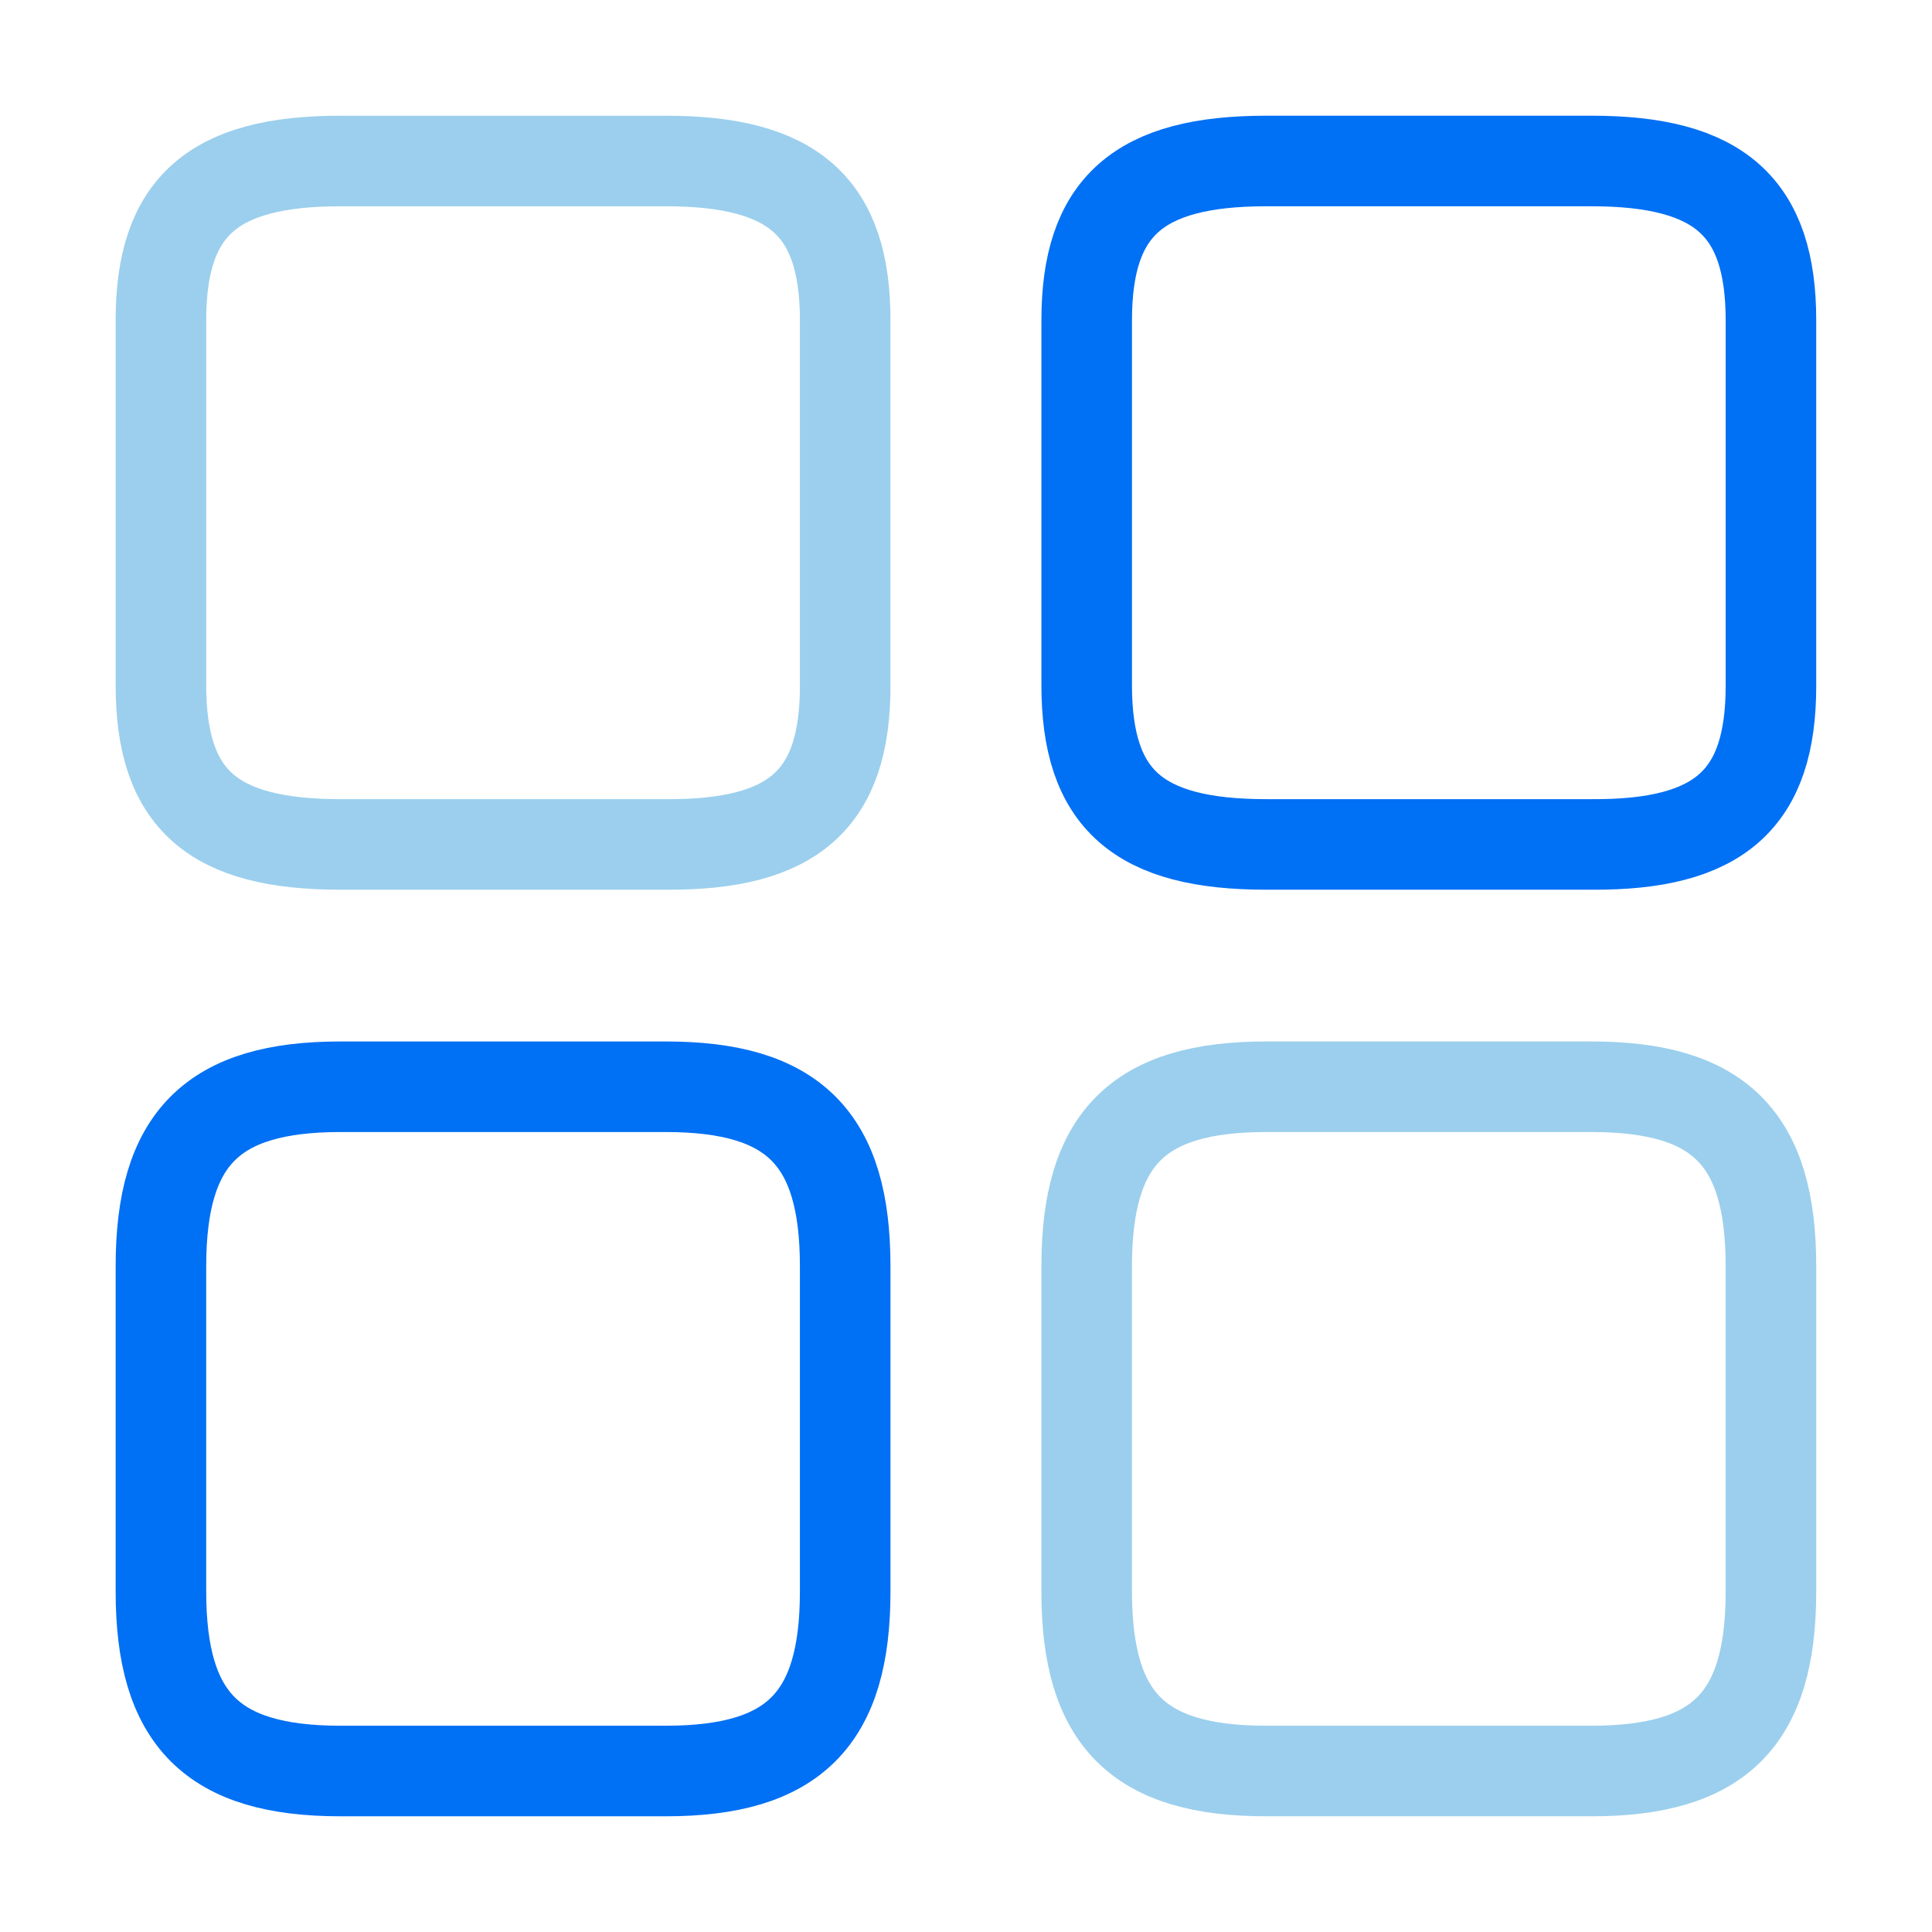
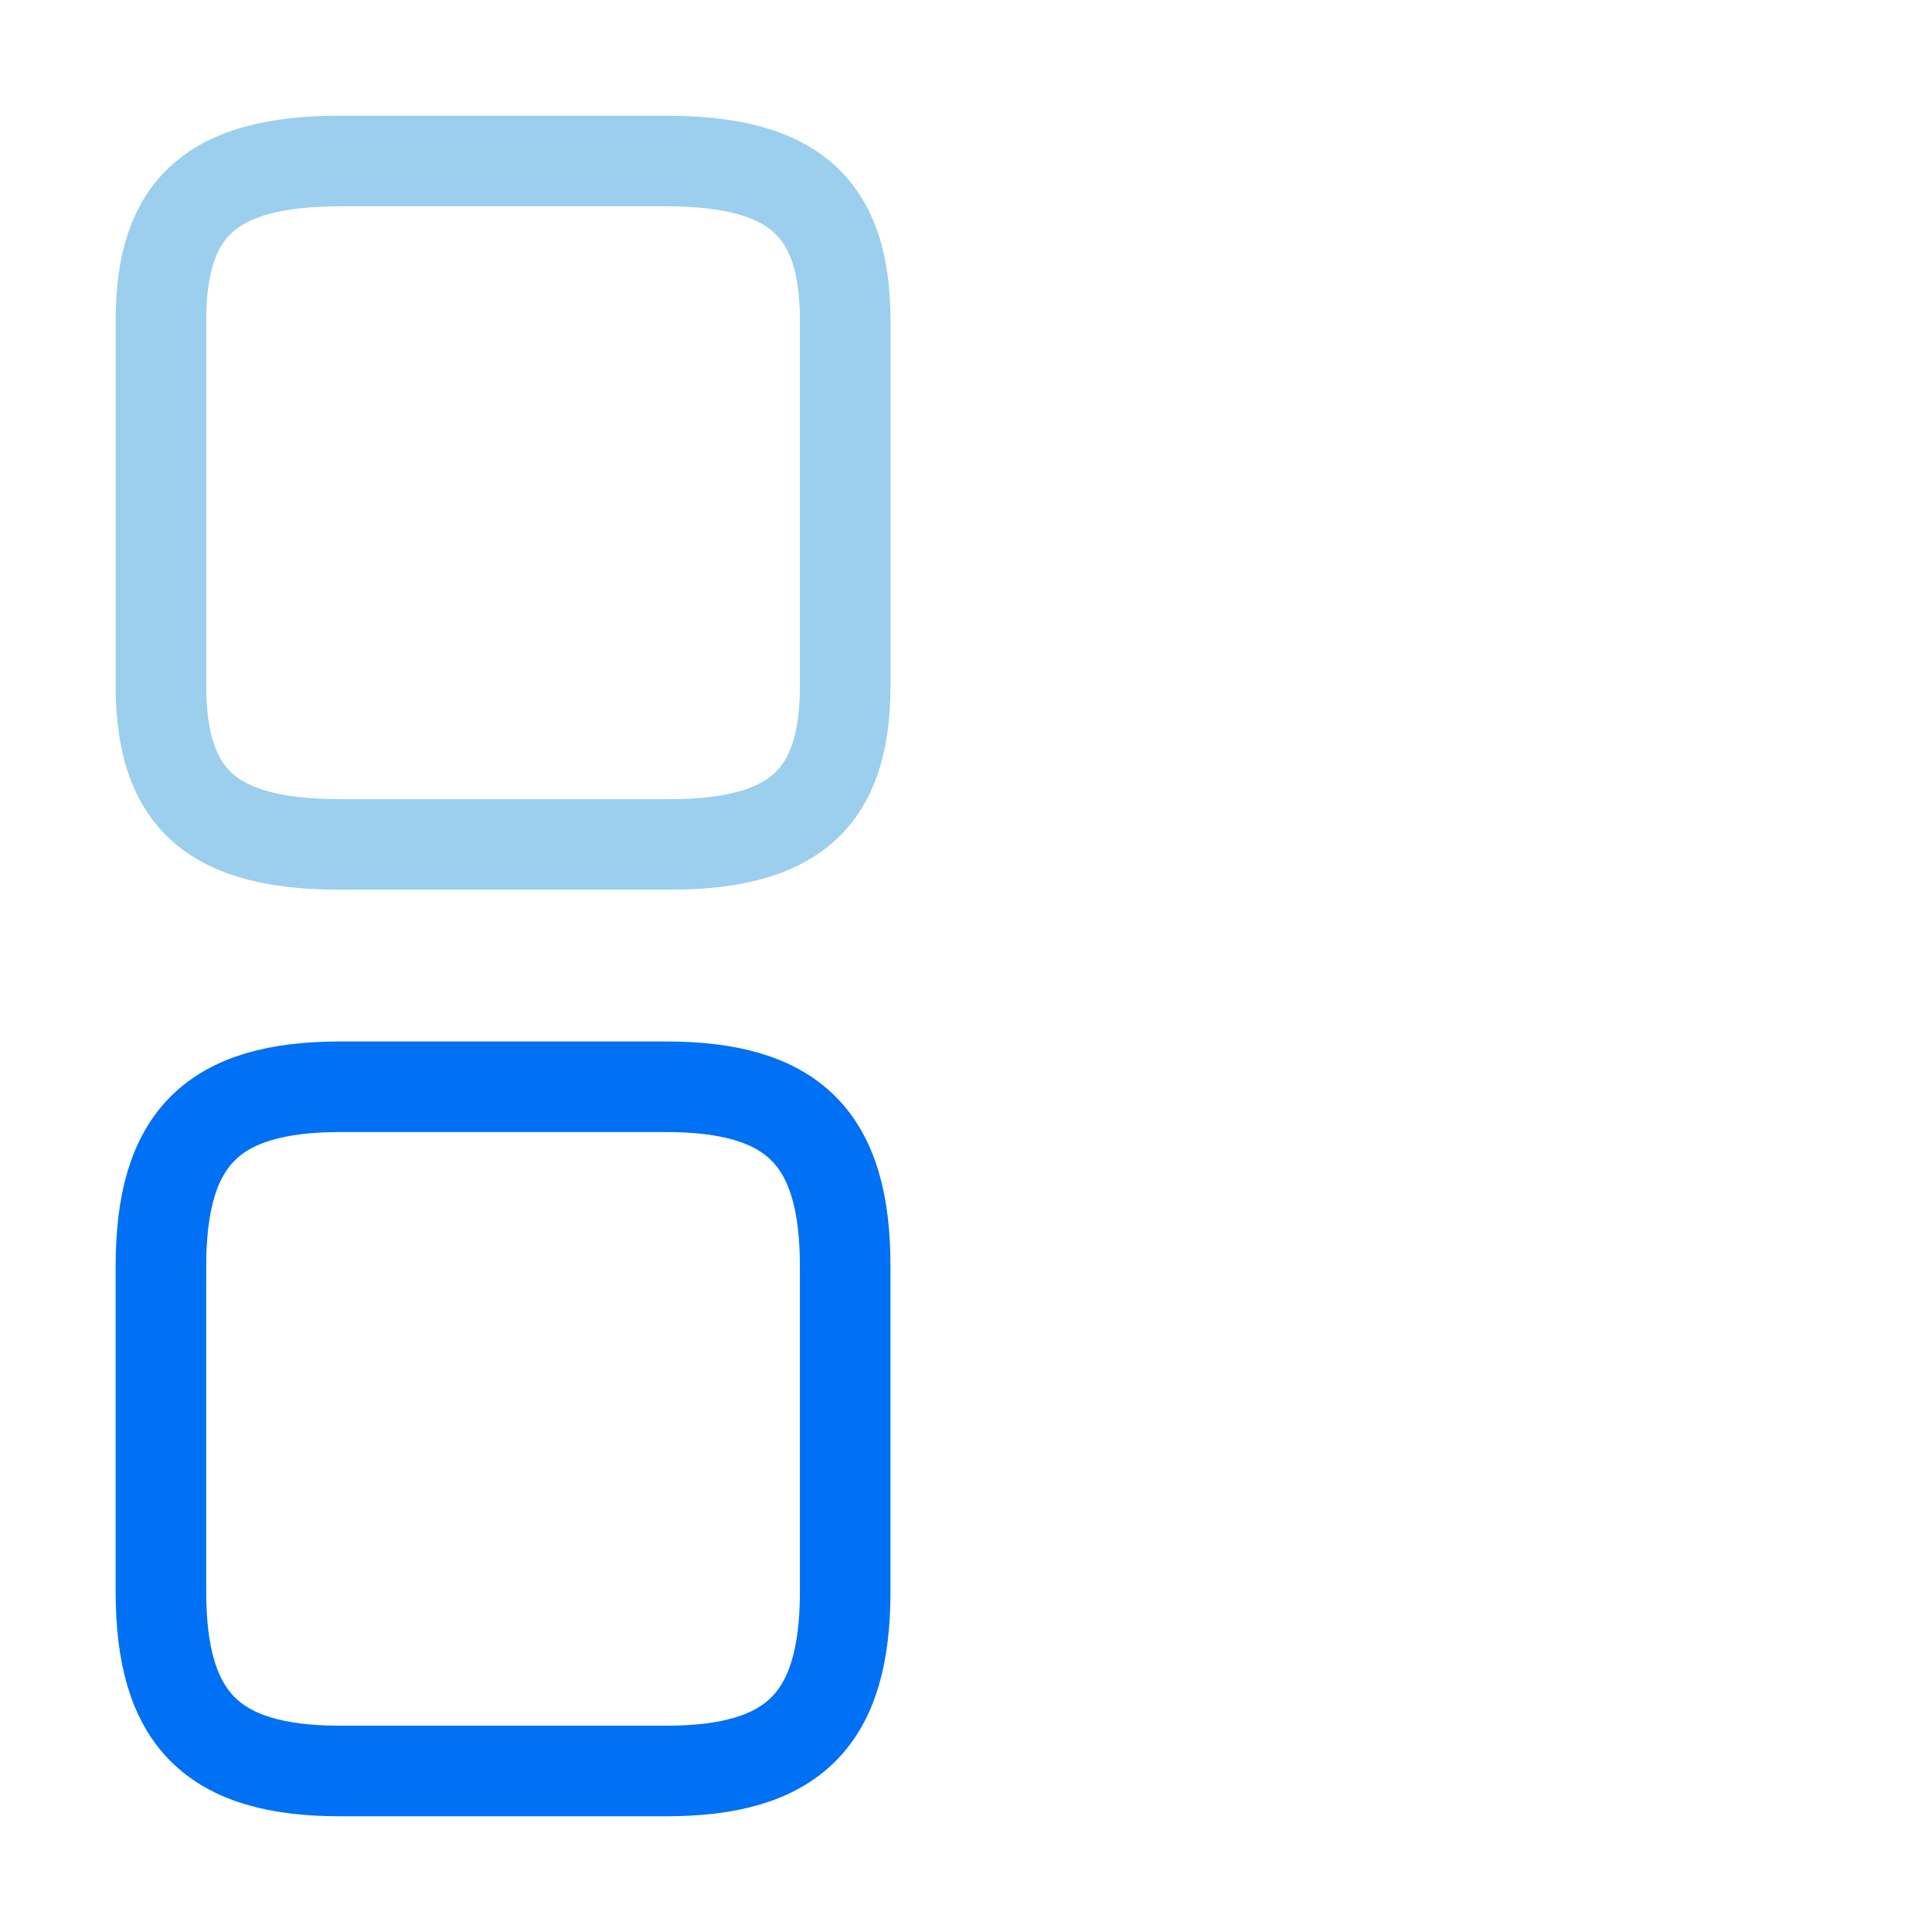
<svg xmlns="http://www.w3.org/2000/svg" fill="none" height="64" viewBox="0 0 64 64" width="64">
-   <path d="M58.665 22.72V10.613C58.665 6.853 56.958 5.333 52.718 5.333H41.945C37.705 5.333 35.998 6.853 35.998 10.613V22.693C35.998 26.48 37.705 27.973 41.945 27.973H52.718C56.958 28 58.665 26.48 58.665 22.72Z" stroke="#0070F4" stroke-linecap="round" stroke-width="3" />
-   <path d="M58.665 52.72V41.947C58.665 37.707 56.958 36 52.718 36H41.945C37.705 36 35.998 37.707 35.998 41.947V52.72C35.998 56.96 37.705 58.667 41.945 58.667H52.718C56.958 58.667 58.665 56.96 58.665 52.72Z" opacity="0.6" stroke="#59AFE1" stroke-linecap="round" stroke-width="3" />
-   <path d="M27.998 22.72V10.613C27.998 6.853 26.291 5.333 22.051 5.333H11.278C7.038 5.333 5.331 6.853 5.331 10.613V22.693C5.331 26.48 7.038 27.973 11.278 27.973H22.051C26.291 28 27.998 26.48 27.998 22.72Z" opacity="0.6" stroke="#59AFE1" stroke-linecap="round" stroke-width="3" />
+   <path d="M27.998 22.72V10.613C27.998 6.853 26.291 5.333 22.051 5.333H11.278C7.038 5.333 5.331 6.853 5.331 10.613V22.693C5.331 26.48 7.038 27.973 11.278 27.973H22.051C26.291 28 27.998 26.48 27.998 22.72" opacity="0.6" stroke="#59AFE1" stroke-linecap="round" stroke-width="3" />
  <path d="M27.998 52.72V41.947C27.998 37.707 26.291 36 22.051 36H11.278C7.038 36 5.331 37.707 5.331 41.947V52.72C5.331 56.96 7.038 58.667 11.278 58.667H22.051C26.291 58.667 27.998 56.96 27.998 52.72Z" stroke="#0070F4" stroke-linecap="round" stroke-width="3" />
</svg>